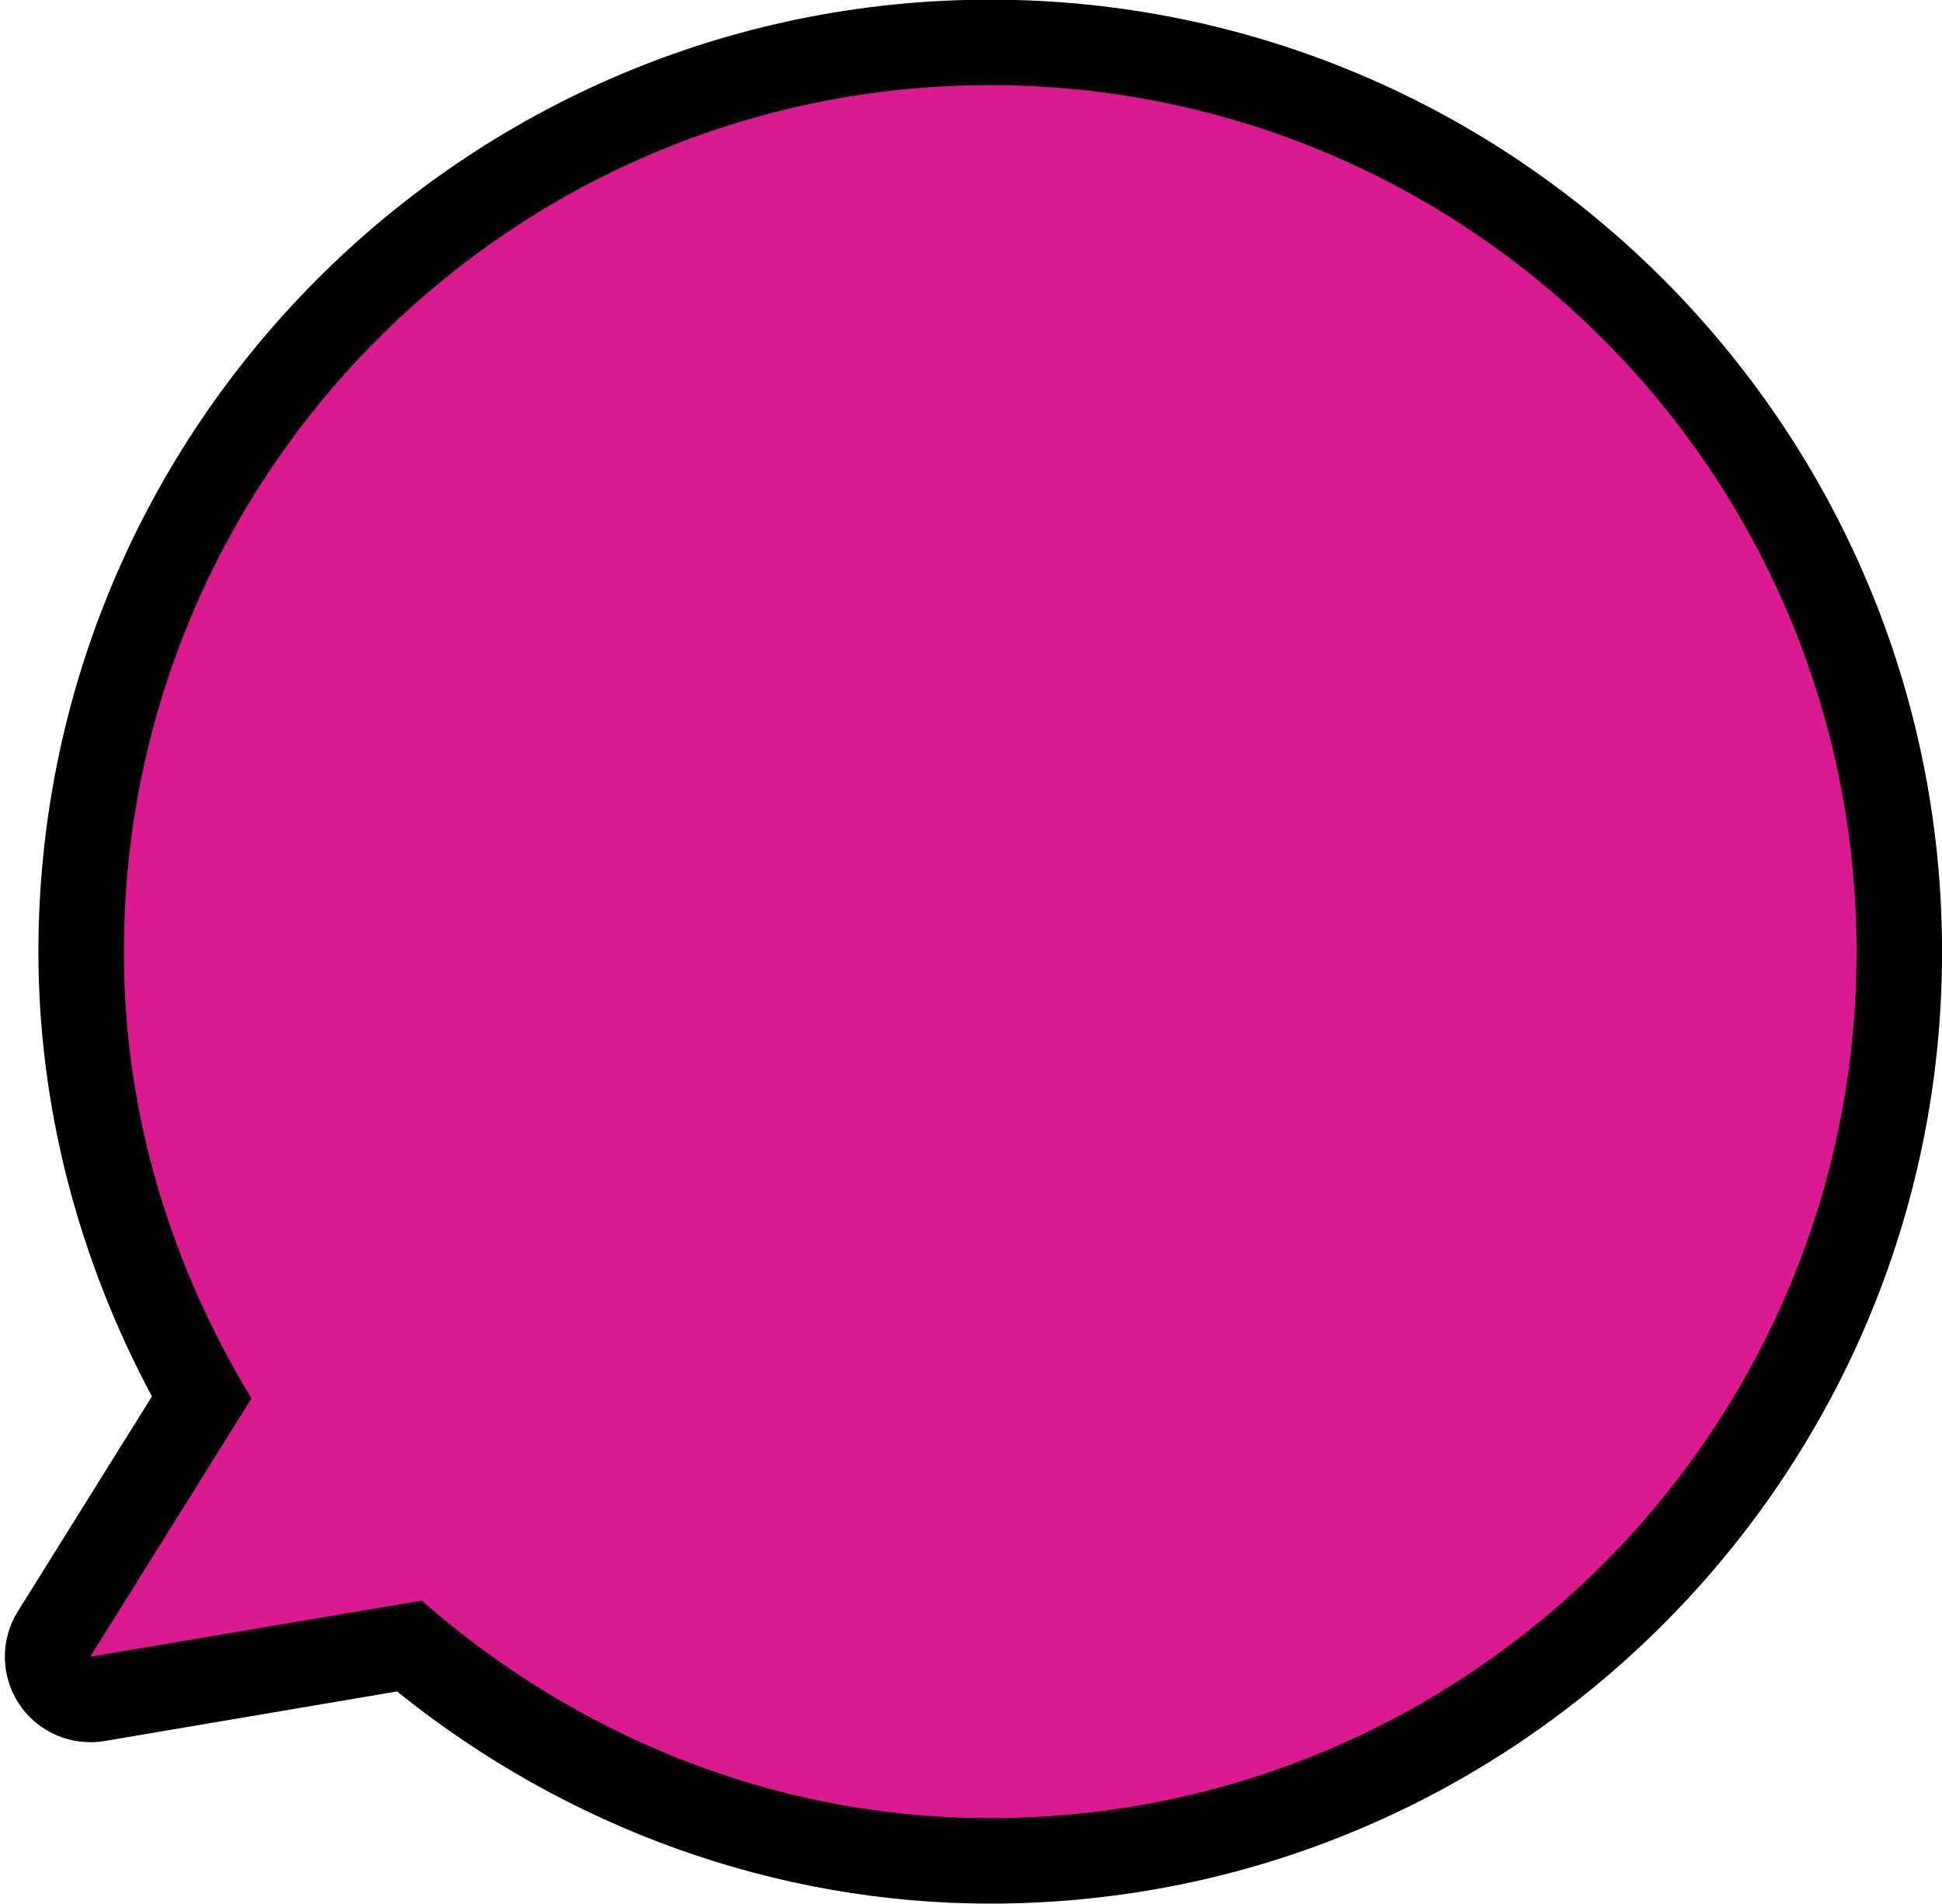
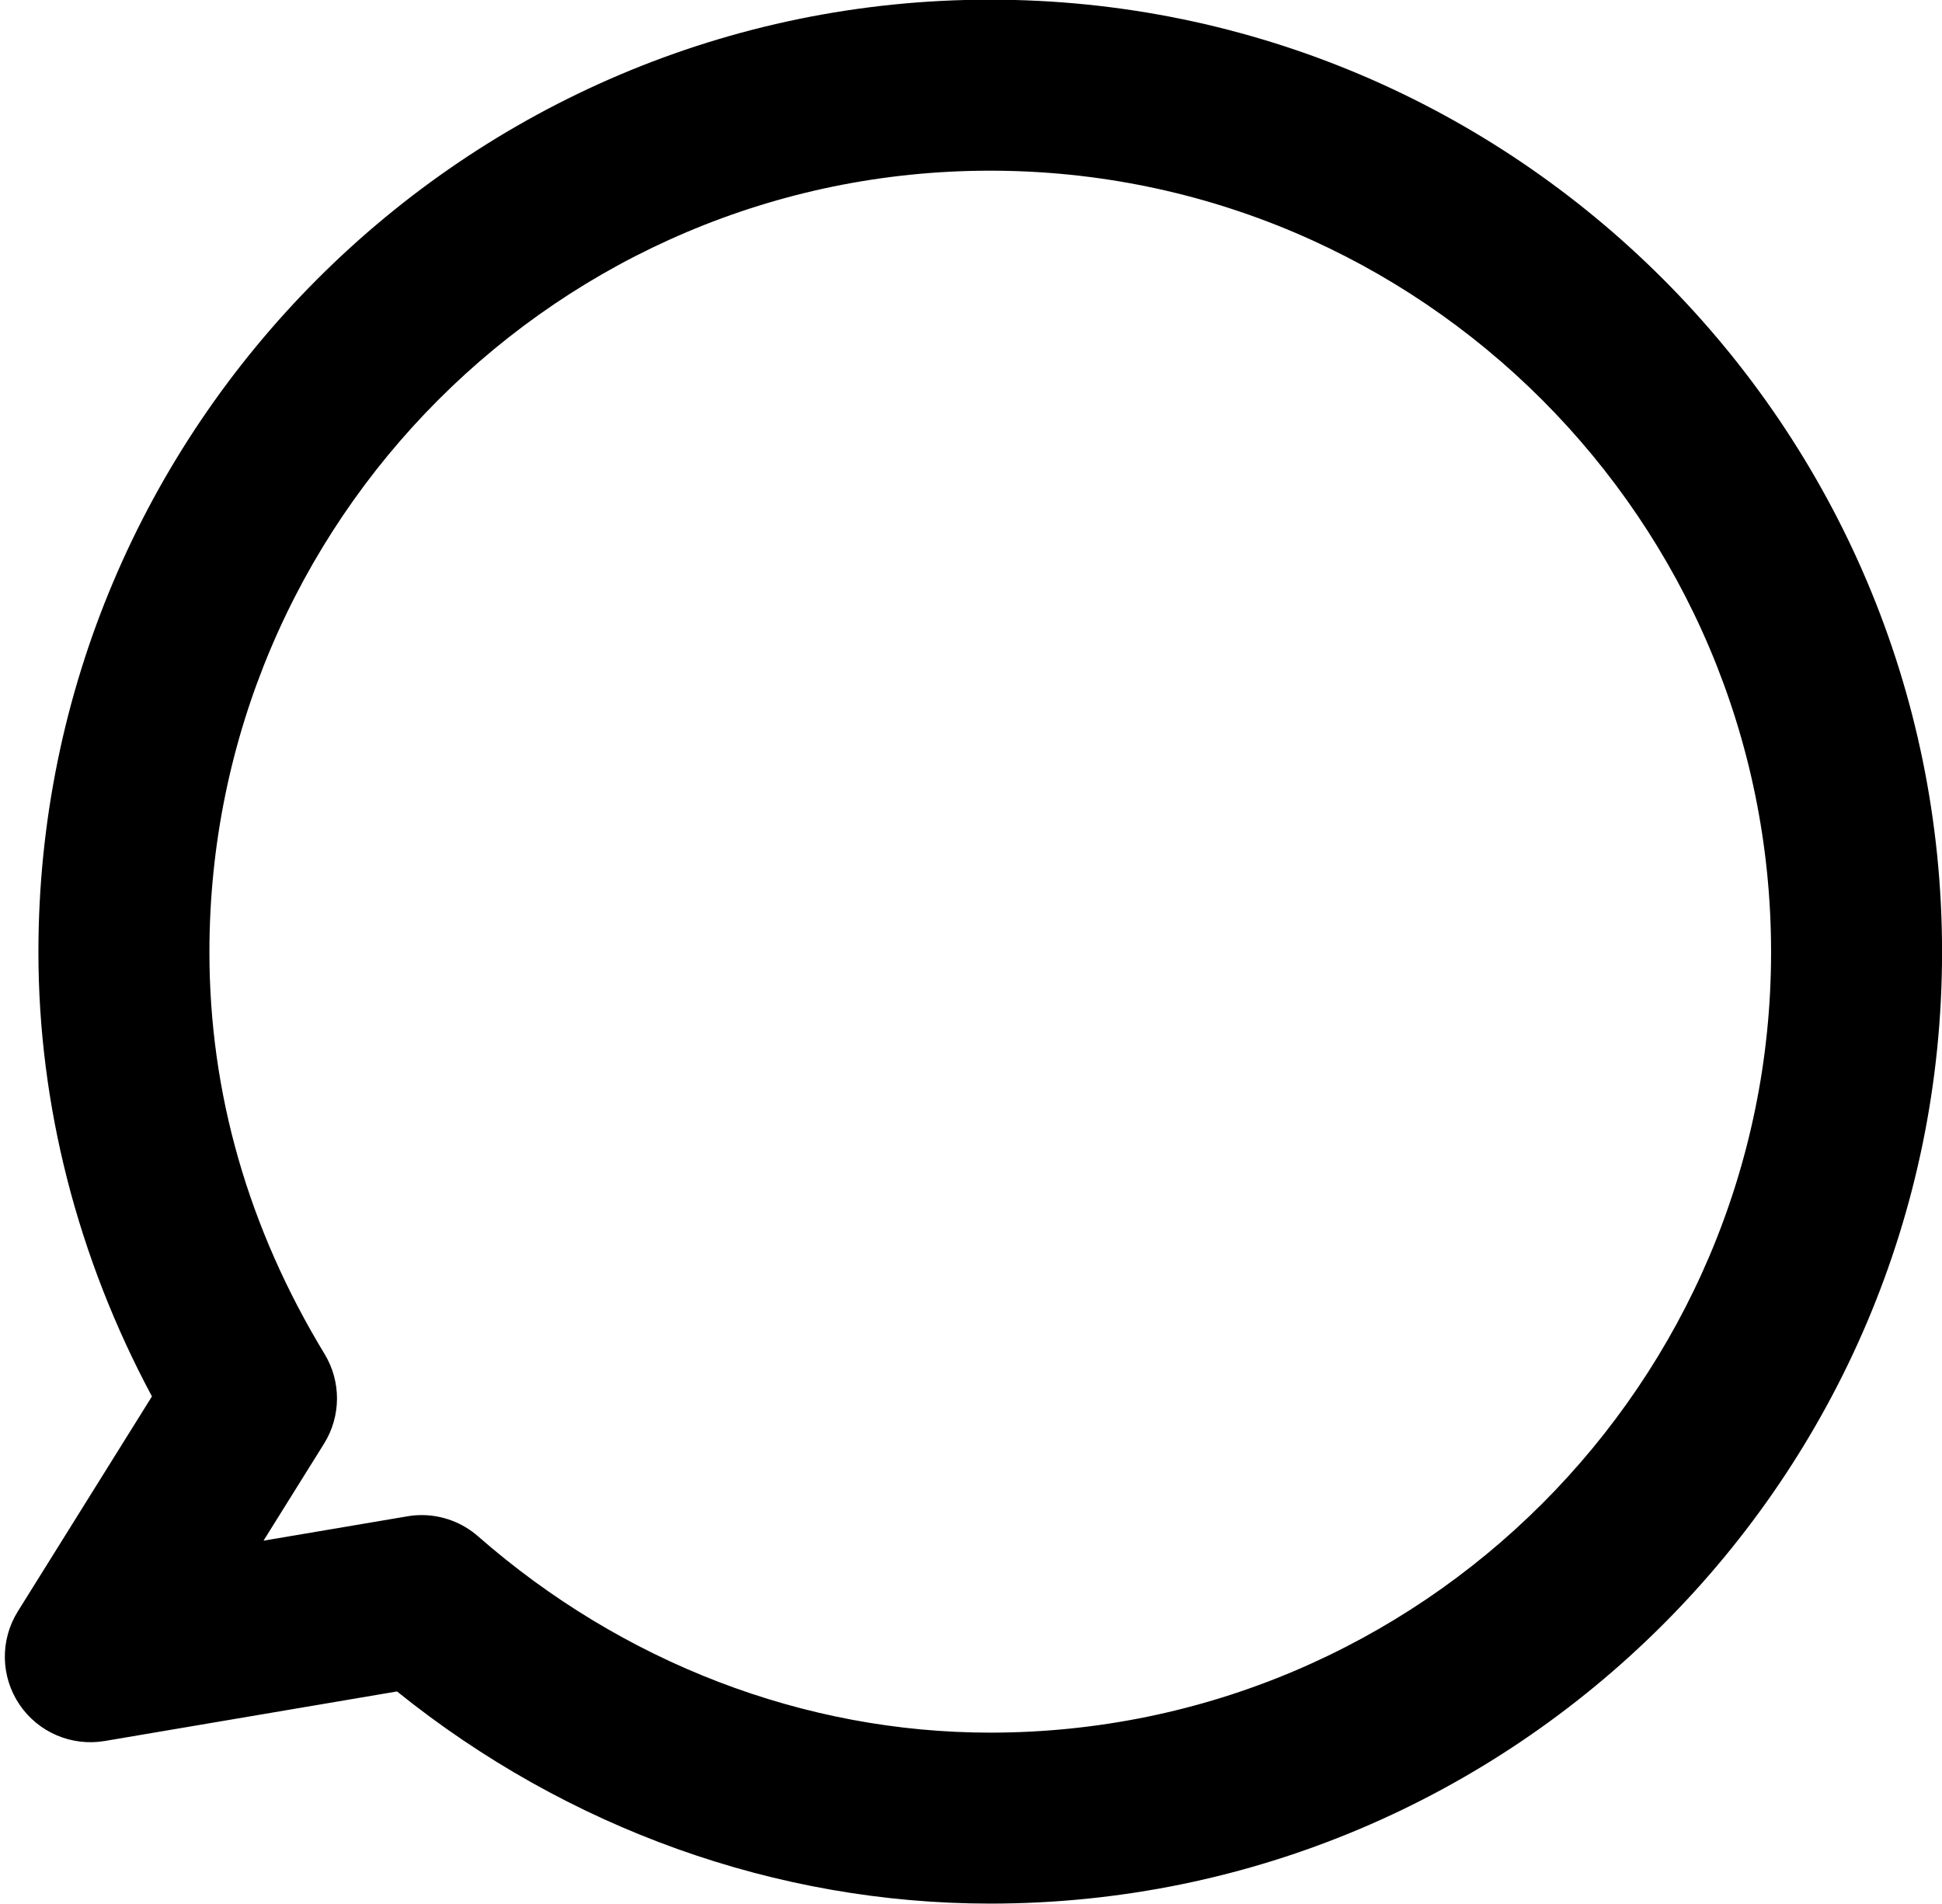
<svg xmlns="http://www.w3.org/2000/svg" fill="#000000" height="154.9" preserveAspectRatio="xMidYMid meet" version="1" viewBox="0.8 1.2 158.0 154.9" width="158" zoomAndPan="magnify">
  <g>
    <g id="change1_1">
      <path d="M81.356,156.071c-17.389,0-34.398-6.105-48.256-17.26l-23.789,4.033c-2.699,0.451-5.416-0.713-6.94-2.988 c-1.524-2.273-1.572-5.232-0.123-7.555l10.914-17.493c-6.054-11.298-9.237-23.71-9.237-36.149 c0-42.727,34.736-77.486,77.431-77.486c42.706,0,77.449,34.759,77.449,77.486C158.805,121.344,124.062,156.071,81.356,156.071z M35.108,124.463c1.673,0,3.305,0.604,4.583,1.723c11.76,10.3,26.557,15.976,41.666,15.976c35.034,0,63.537-28.488,63.537-63.501 c0-35.056-28.503-63.575-63.537-63.575c-35.024,0-63.519,28.52-63.519,63.575c0,11.454,3.153,22.457,9.371,32.699 c1.361,2.244,1.344,5.064-0.045,7.292l-4.924,7.892l11.707-1.982C34.333,124.494,34.722,124.463,35.108,124.463z" fill="#000000" />
    </g>
    <g id="change2_1">
-       <path d="M81.356,8.129c-38.896,0-70.475,31.561-70.475,70.531c0,13.332,3.925,25.673,10.38,36.309L8.149,135.983 l26.958-4.566c12.414,10.875,28.479,17.699,46.249,17.699c38.951,0,70.493-31.58,70.493-70.457 C151.849,39.69,120.308,8.129,81.356,8.129z" fill="#db1a91" />
-     </g>
+       </g>
  </g>
</svg>